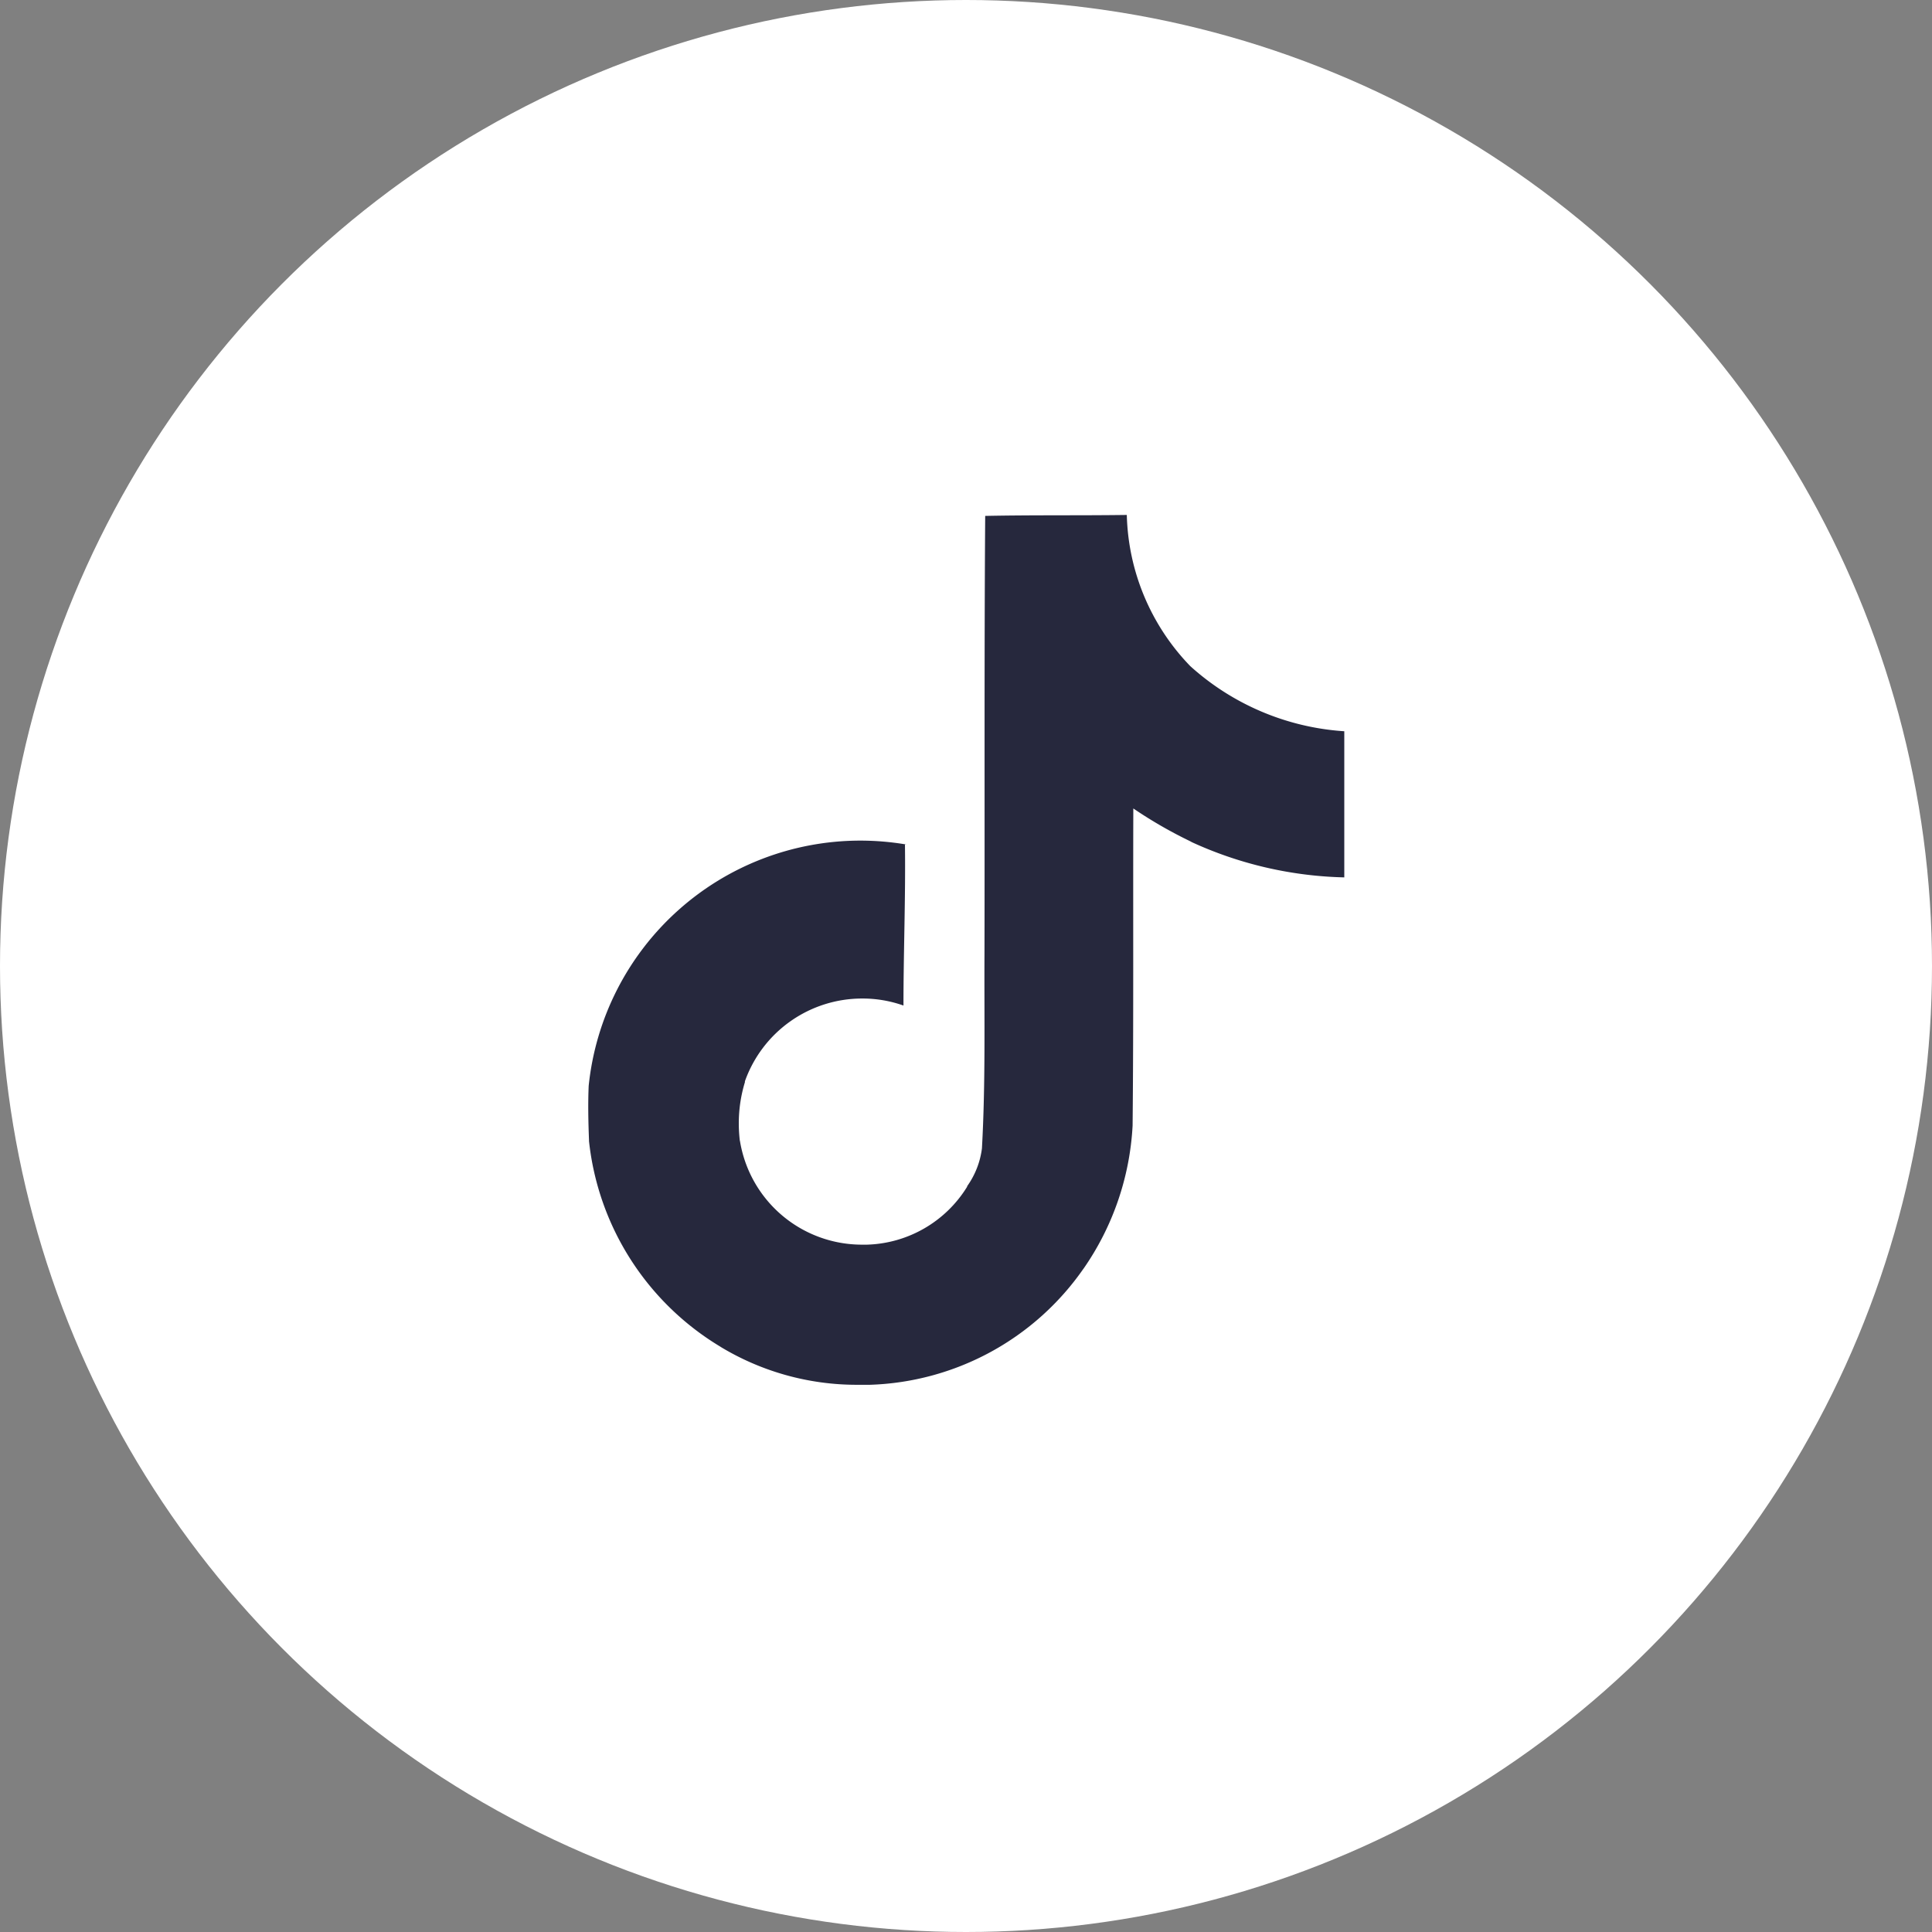
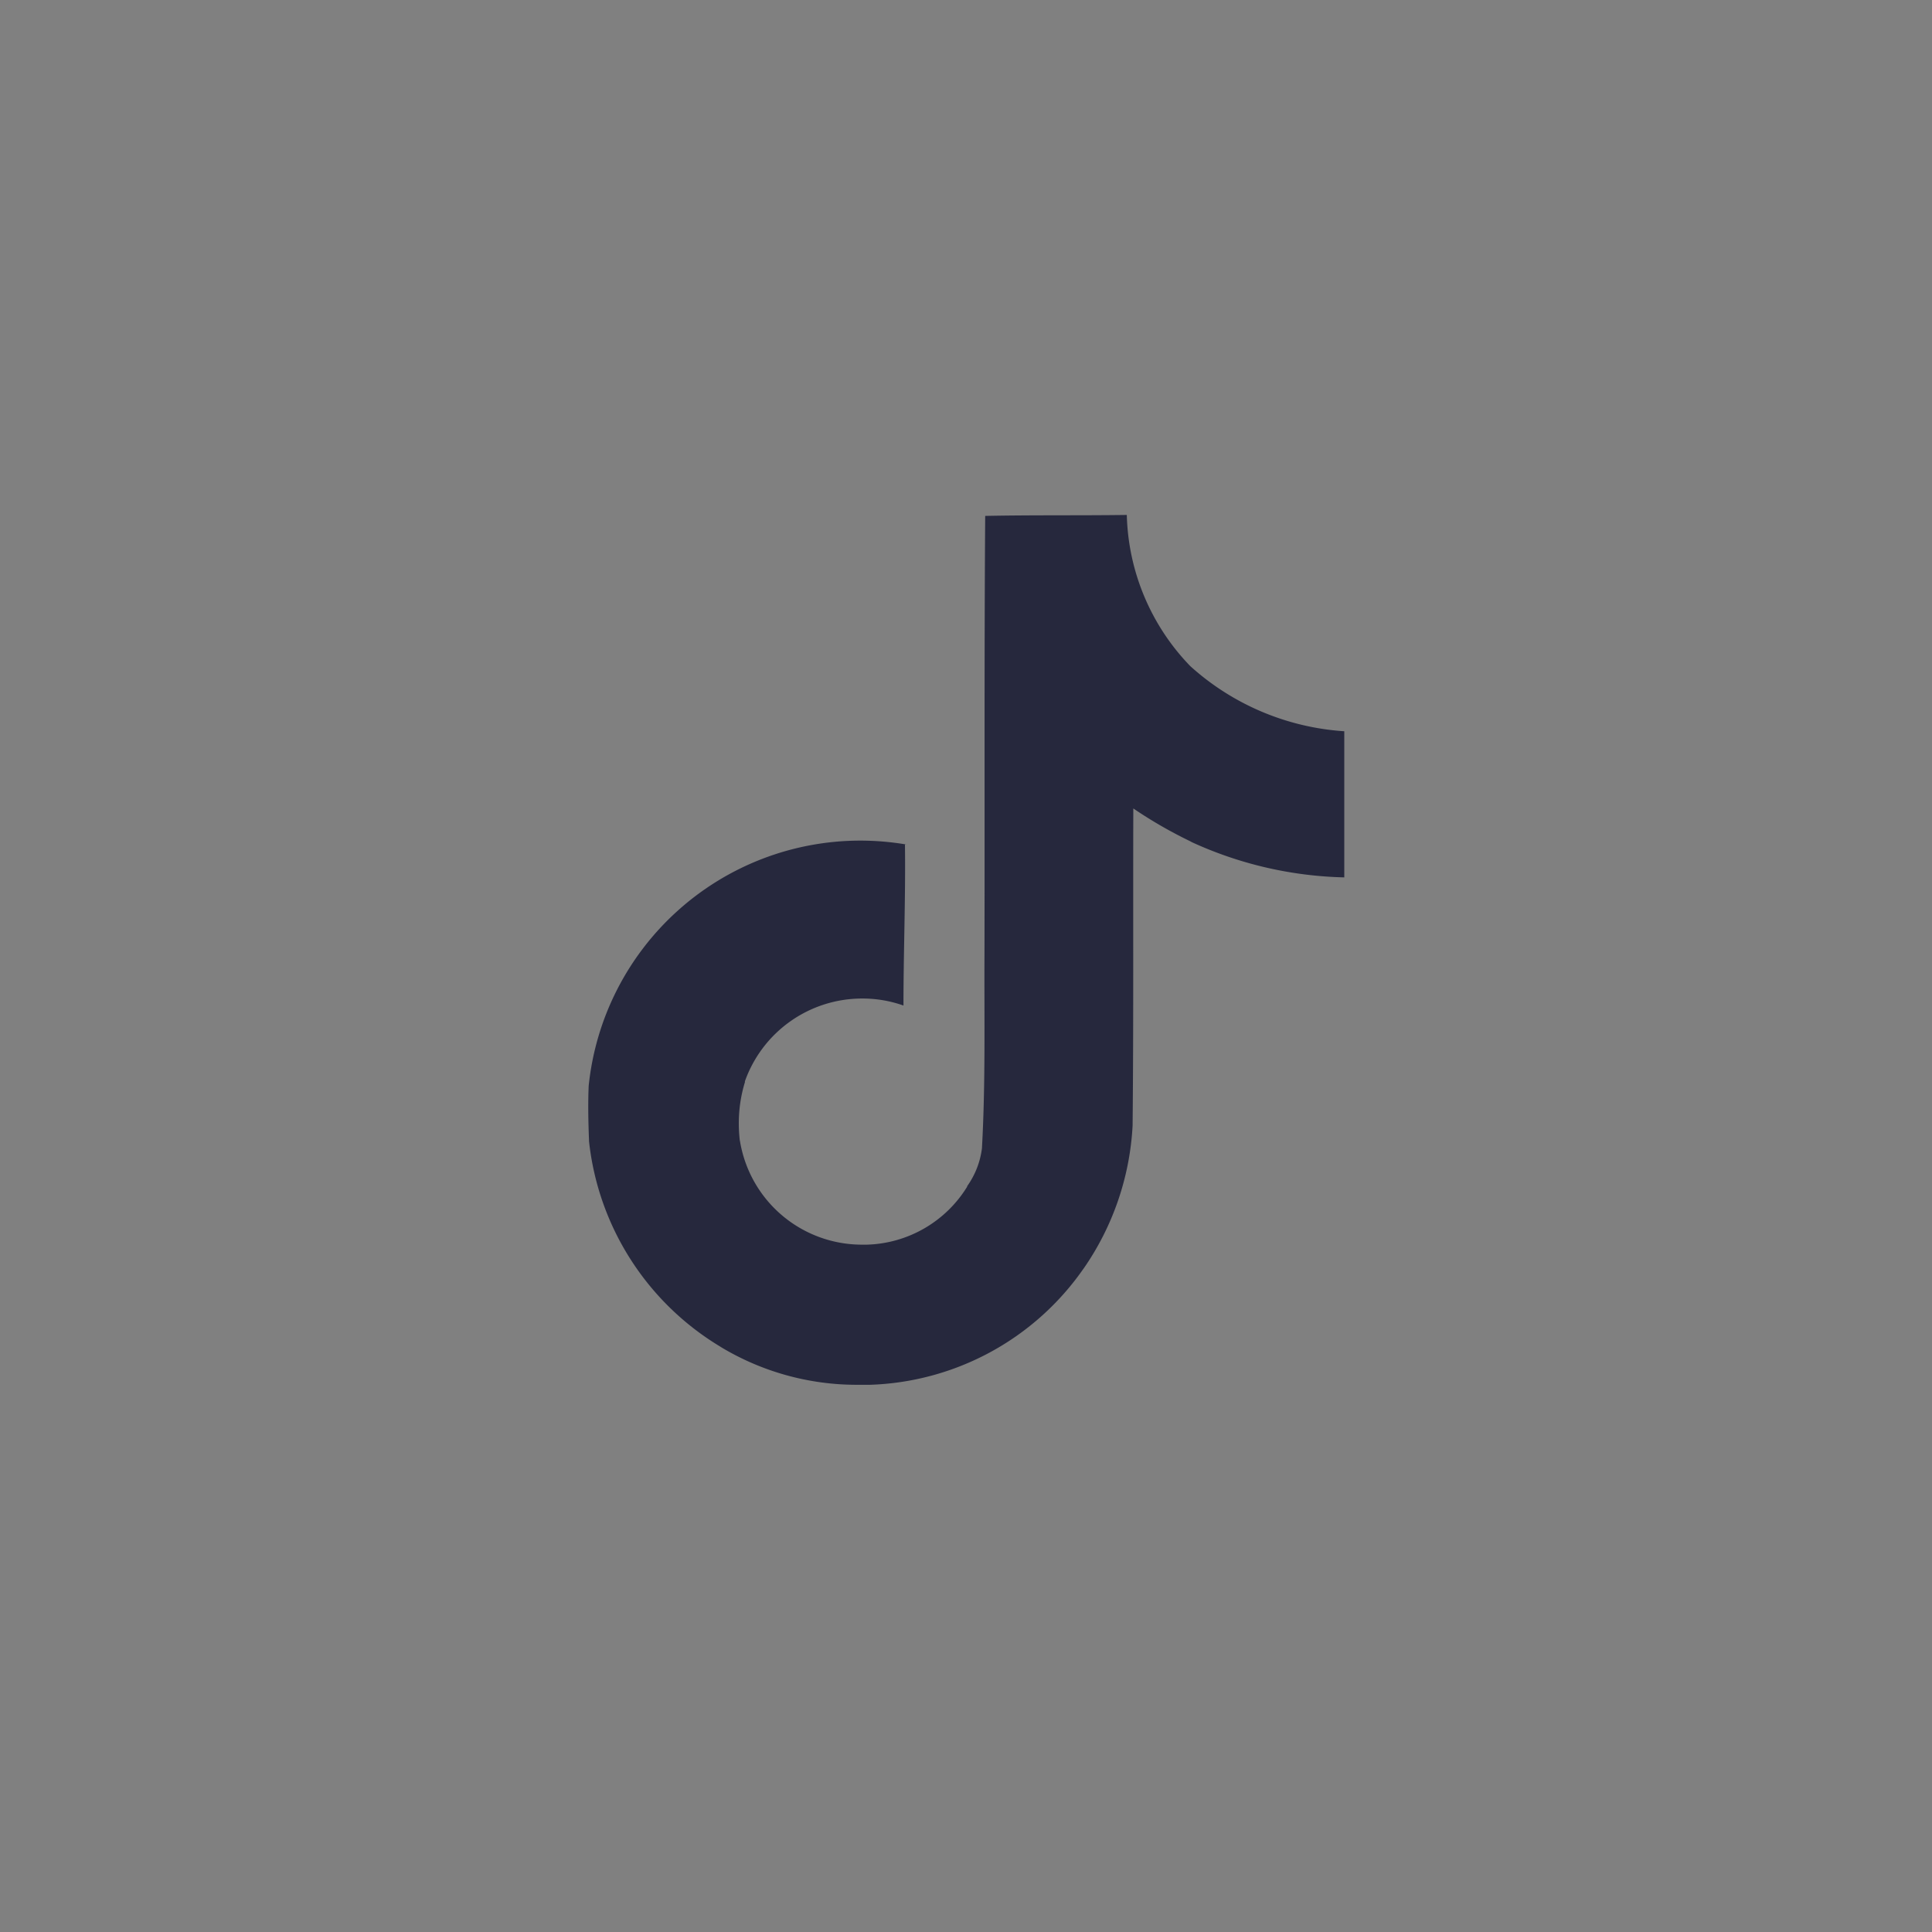
<svg xmlns="http://www.w3.org/2000/svg" width="30" height="30" viewBox="0 0 30 30">
  <rect x="0" y="0" width="30" height="30" fill="#808080" stroke="none" />
  <g id="tiktok-b" transform="translate(2140 23914)">
    <g id="tiktok" transform="translate(-3436 -24323)">
-       <circle id="Elipse_301" data-name="Elipse 301" cx="15" cy="15" r="15" transform="translate(1296 409)" fill="#fff" />
-     </g>
+       </g>
    <path id="tiktok-svgrepo-com_1_" data-name="tiktok-svgrepo-com(1)" d="M9.135,1.015C9.873,1,10.6,1.01,11.336,1a3.5,3.5,0,0,0,.986,2.348h0A3.951,3.951,0,0,0,14.7,4.358h.013V6.628a6,6,0,0,1-2.4-.562l.037.015a6.93,6.93,0,0,1-.936-.539l.023.015c-.005,1.644.005,3.288-.011,4.925a4.285,4.285,0,0,1-.769,2.232l.009-.014a4.2,4.2,0,0,1-3.32,1.807H7.334c-.055,0-.121,0-.186,0a4.086,4.086,0,0,1-2.128-.594l.018.01a4.255,4.255,0,0,1-2.053-3.2l0-.018c-.011-.282-.017-.563-.005-.839A4.242,4.242,0,0,1,7.193,6.057a4.289,4.289,0,0,1,.723.061l-.025,0c.011.833-.023,1.666-.023,2.5a1.9,1.9,0,0,0-.64-.109A1.932,1.932,0,0,0,5.406,9.794l0,.014a2.186,2.186,0,0,0-.095.642,2.308,2.308,0,0,0,.017.275v-.011a1.919,1.919,0,0,0,1.892,1.617l.082,0h0a1.891,1.891,0,0,0,1.555-.9l0-.008a1.288,1.288,0,0,0,.23-.591v-.006c.056-1.008.034-2.01.039-3.017.005-2.269-.005-4.532.011-6.794Z" transform="translate(-2133.839 -23907.004)" fill="#26283d" />
  </g>
</svg>